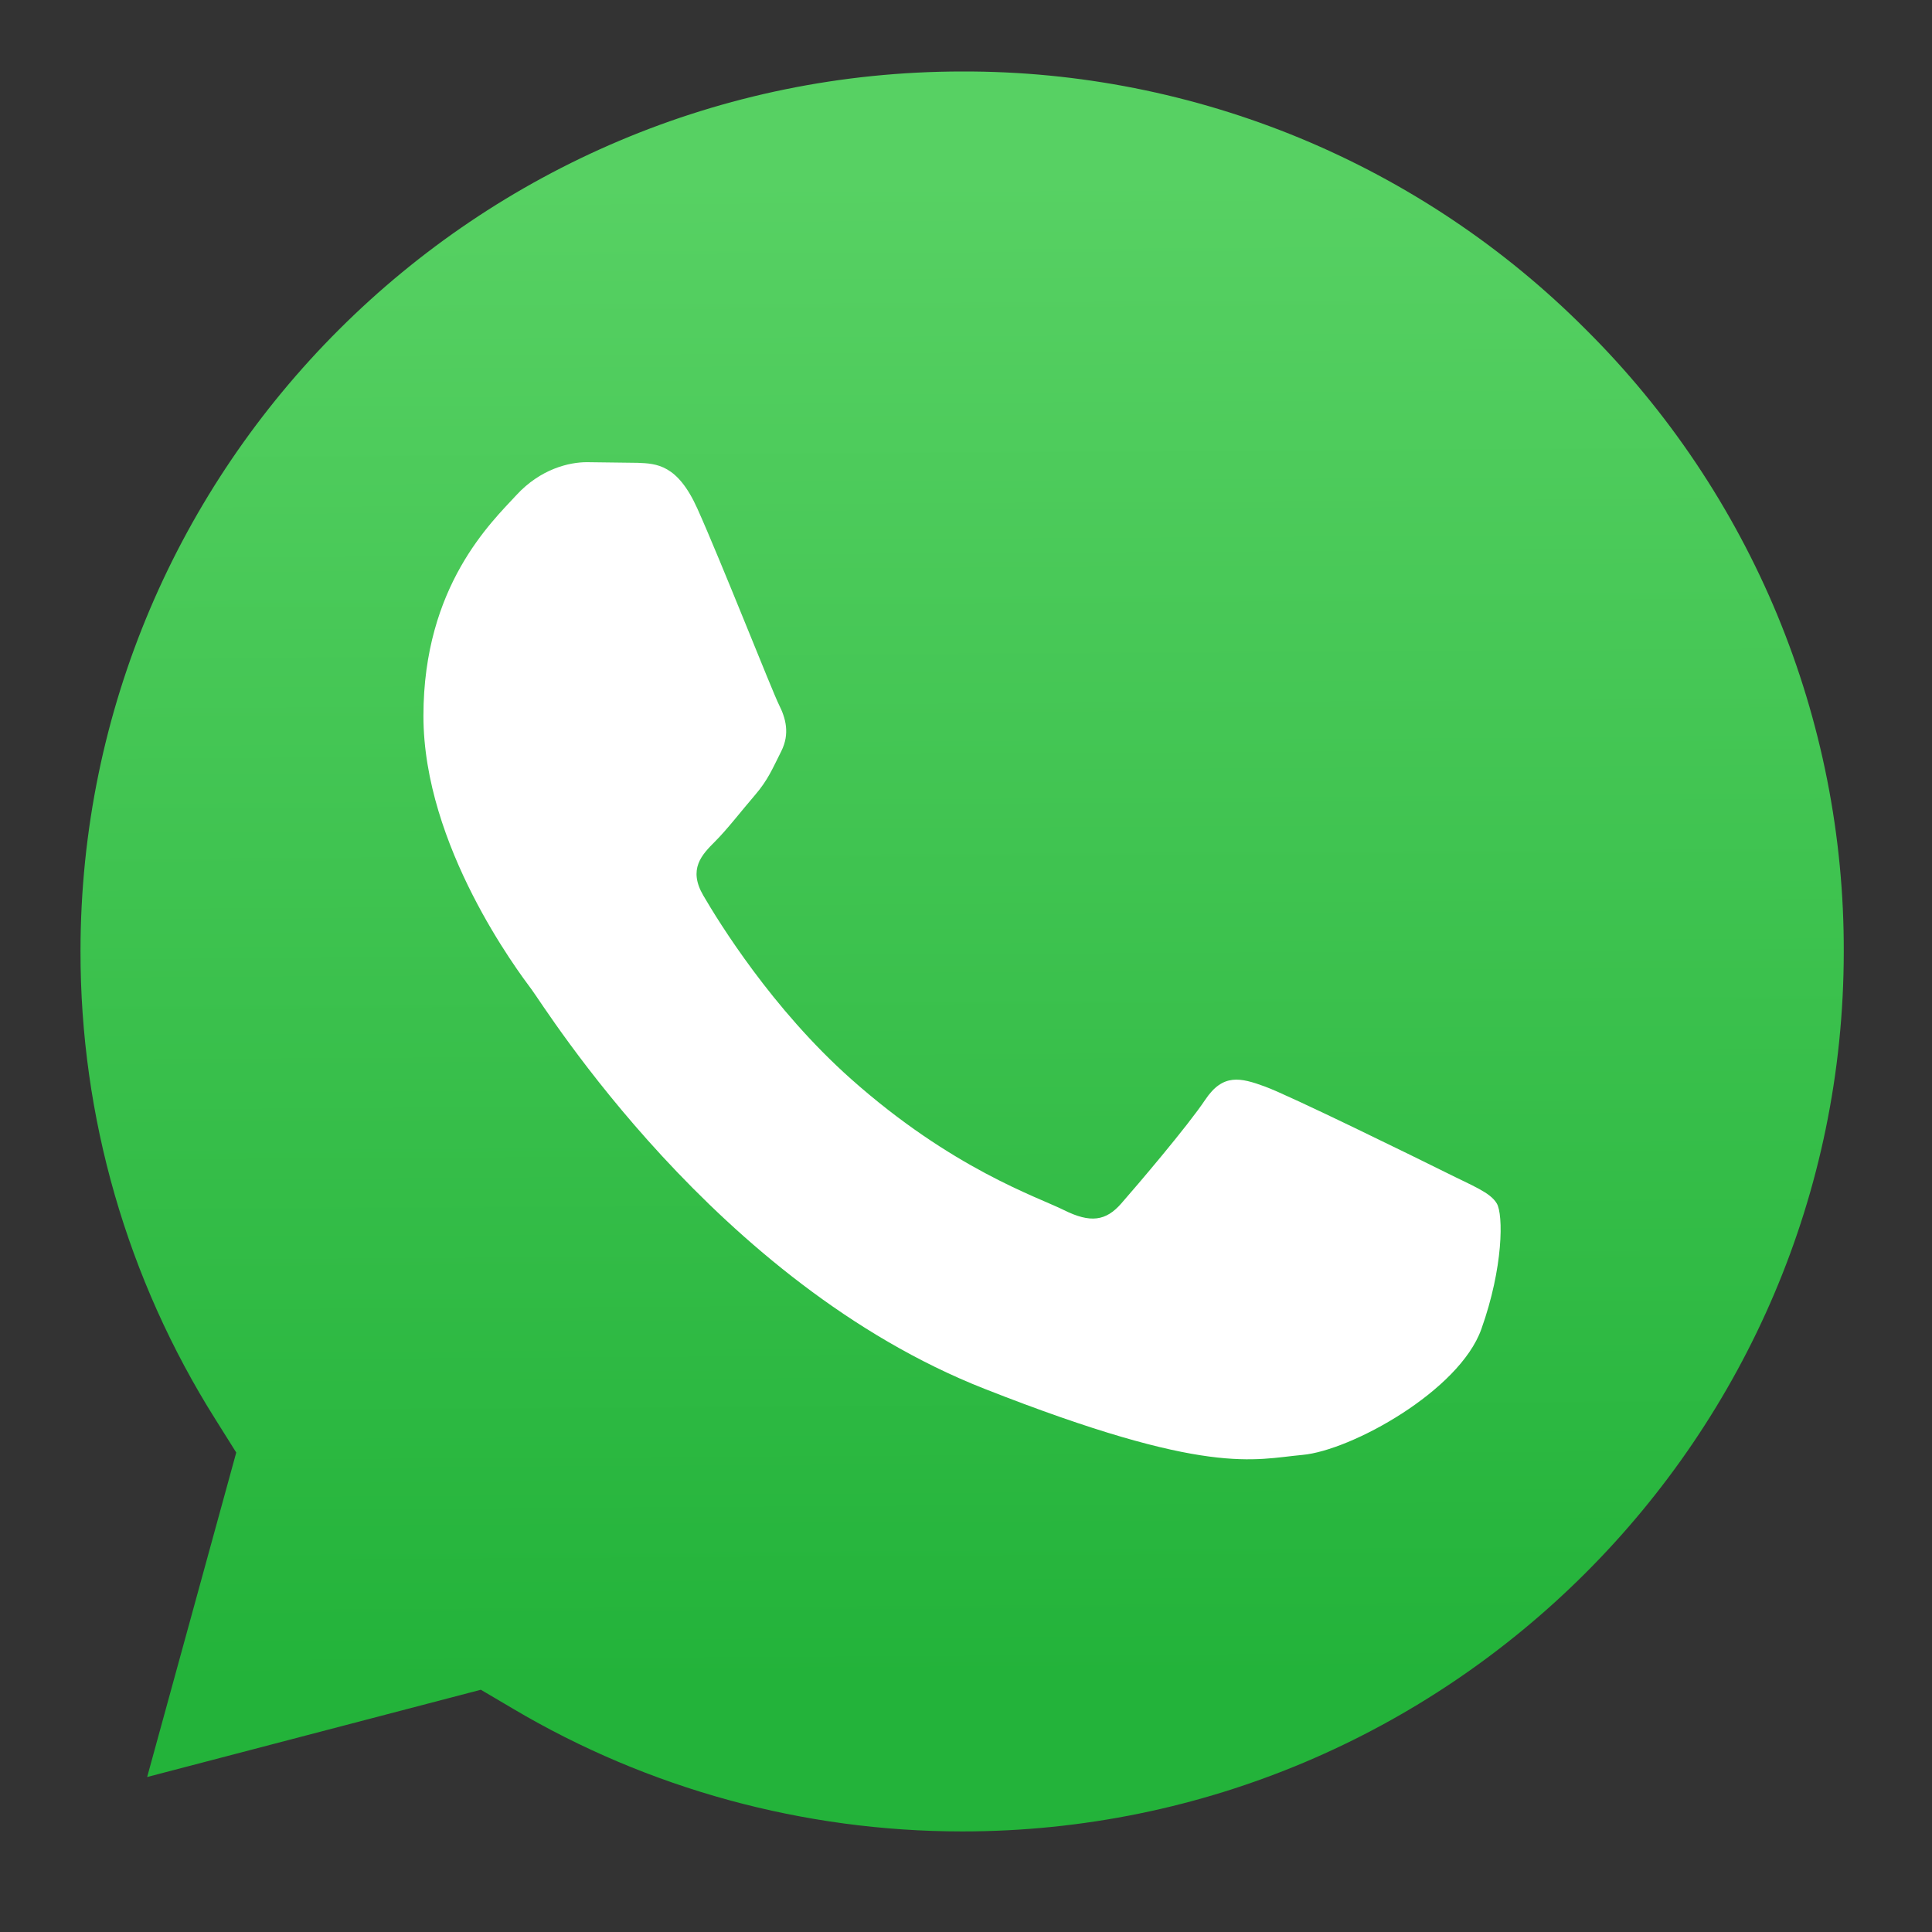
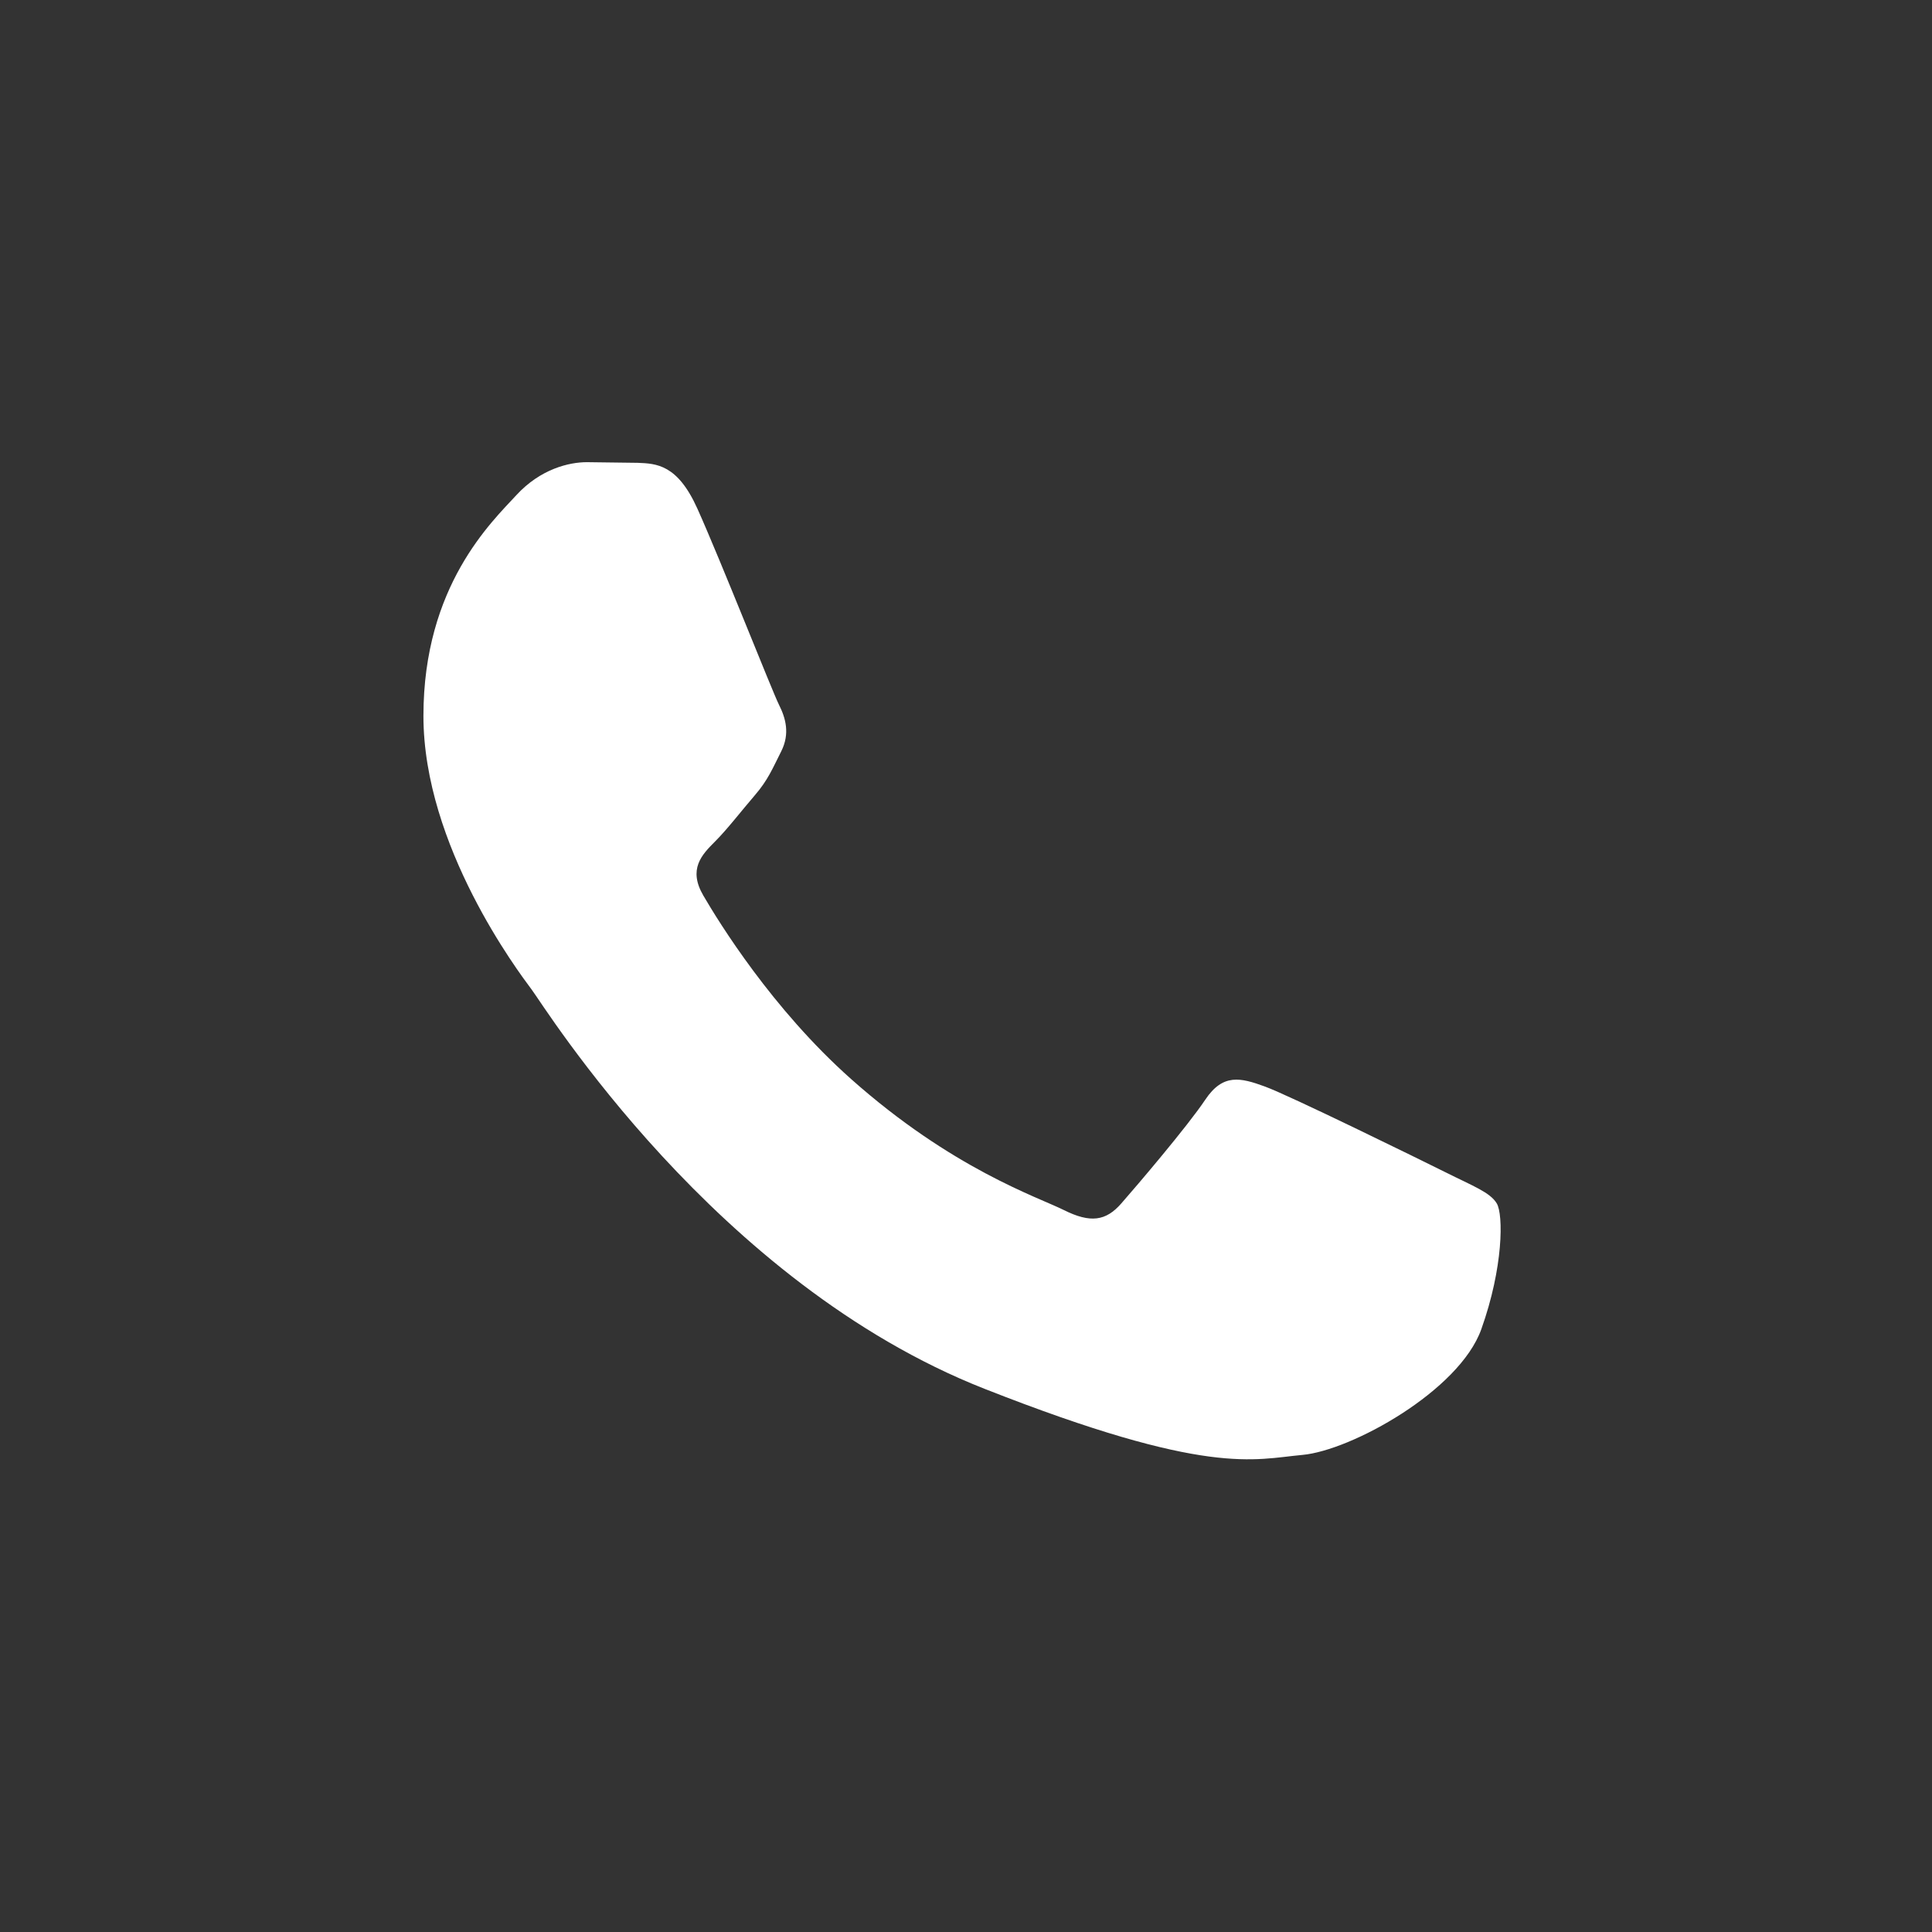
<svg xmlns="http://www.w3.org/2000/svg" width="18" height="18" viewBox="0 0 18 18" fill="none">
  <rect x="0" y="0" width="18" height="18" fill="#333333" stroke="none" />
-   <path d="M8.967 0.666C4.436 0.666 0.752 4.342 0.75 8.861C0.748 10.404 1.183 11.916 2.006 13.222L2.201 13.533L1.371 16.556L4.48 15.743L4.78 15.92C6.041 16.667 7.487 17.062 8.961 17.063H8.964C13.491 17.063 17.176 13.386 17.178 8.867C17.181 7.79 16.97 6.723 16.558 5.728C16.145 4.733 15.539 3.829 14.774 3.069C14.013 2.305 13.108 1.7 12.112 1.287C11.115 0.875 10.046 0.663 8.967 0.666Z" fill="url(#paint0_linear_4037_65143)" />
  <path fill-rule="evenodd" clip-rule="evenodd" d="M6.497 4.738C6.312 4.327 6.117 4.319 5.941 4.312L5.468 4.306C5.303 4.306 5.036 4.368 4.81 4.614C4.583 4.861 3.945 5.457 3.945 6.67C3.945 7.882 4.83 9.054 4.953 9.219C5.077 9.383 6.662 11.951 9.172 12.939C11.257 13.76 11.682 13.596 12.135 13.555C12.588 13.514 13.596 12.959 13.801 12.384C14.007 11.808 14.007 11.315 13.945 11.212C13.884 11.109 13.719 11.048 13.472 10.924C13.225 10.801 12.011 10.205 11.785 10.123C11.558 10.04 11.394 9.999 11.229 10.246C11.064 10.493 10.591 11.048 10.447 11.212C10.303 11.377 10.159 11.397 9.912 11.274C9.665 11.151 8.87 10.89 7.927 10.051C7.193 9.398 6.697 8.591 6.553 8.344C6.409 8.098 6.538 7.964 6.661 7.841C6.772 7.731 6.908 7.554 7.032 7.41C7.156 7.266 7.196 7.163 7.279 6.999C7.361 6.835 7.32 6.69 7.258 6.567C7.196 6.444 6.716 5.225 6.497 4.738" fill="white" />
  <defs>
    <linearGradient id="paint0_linear_4037_65143" x1="8.797" y1="1.65" x2="8.88" y2="15.662" gradientUnits="userSpaceOnUse">
      <stop stop-color="#57D163" />
      <stop offset="1" stop-color="#23B33A" />
    </linearGradient>
  </defs>
</svg>